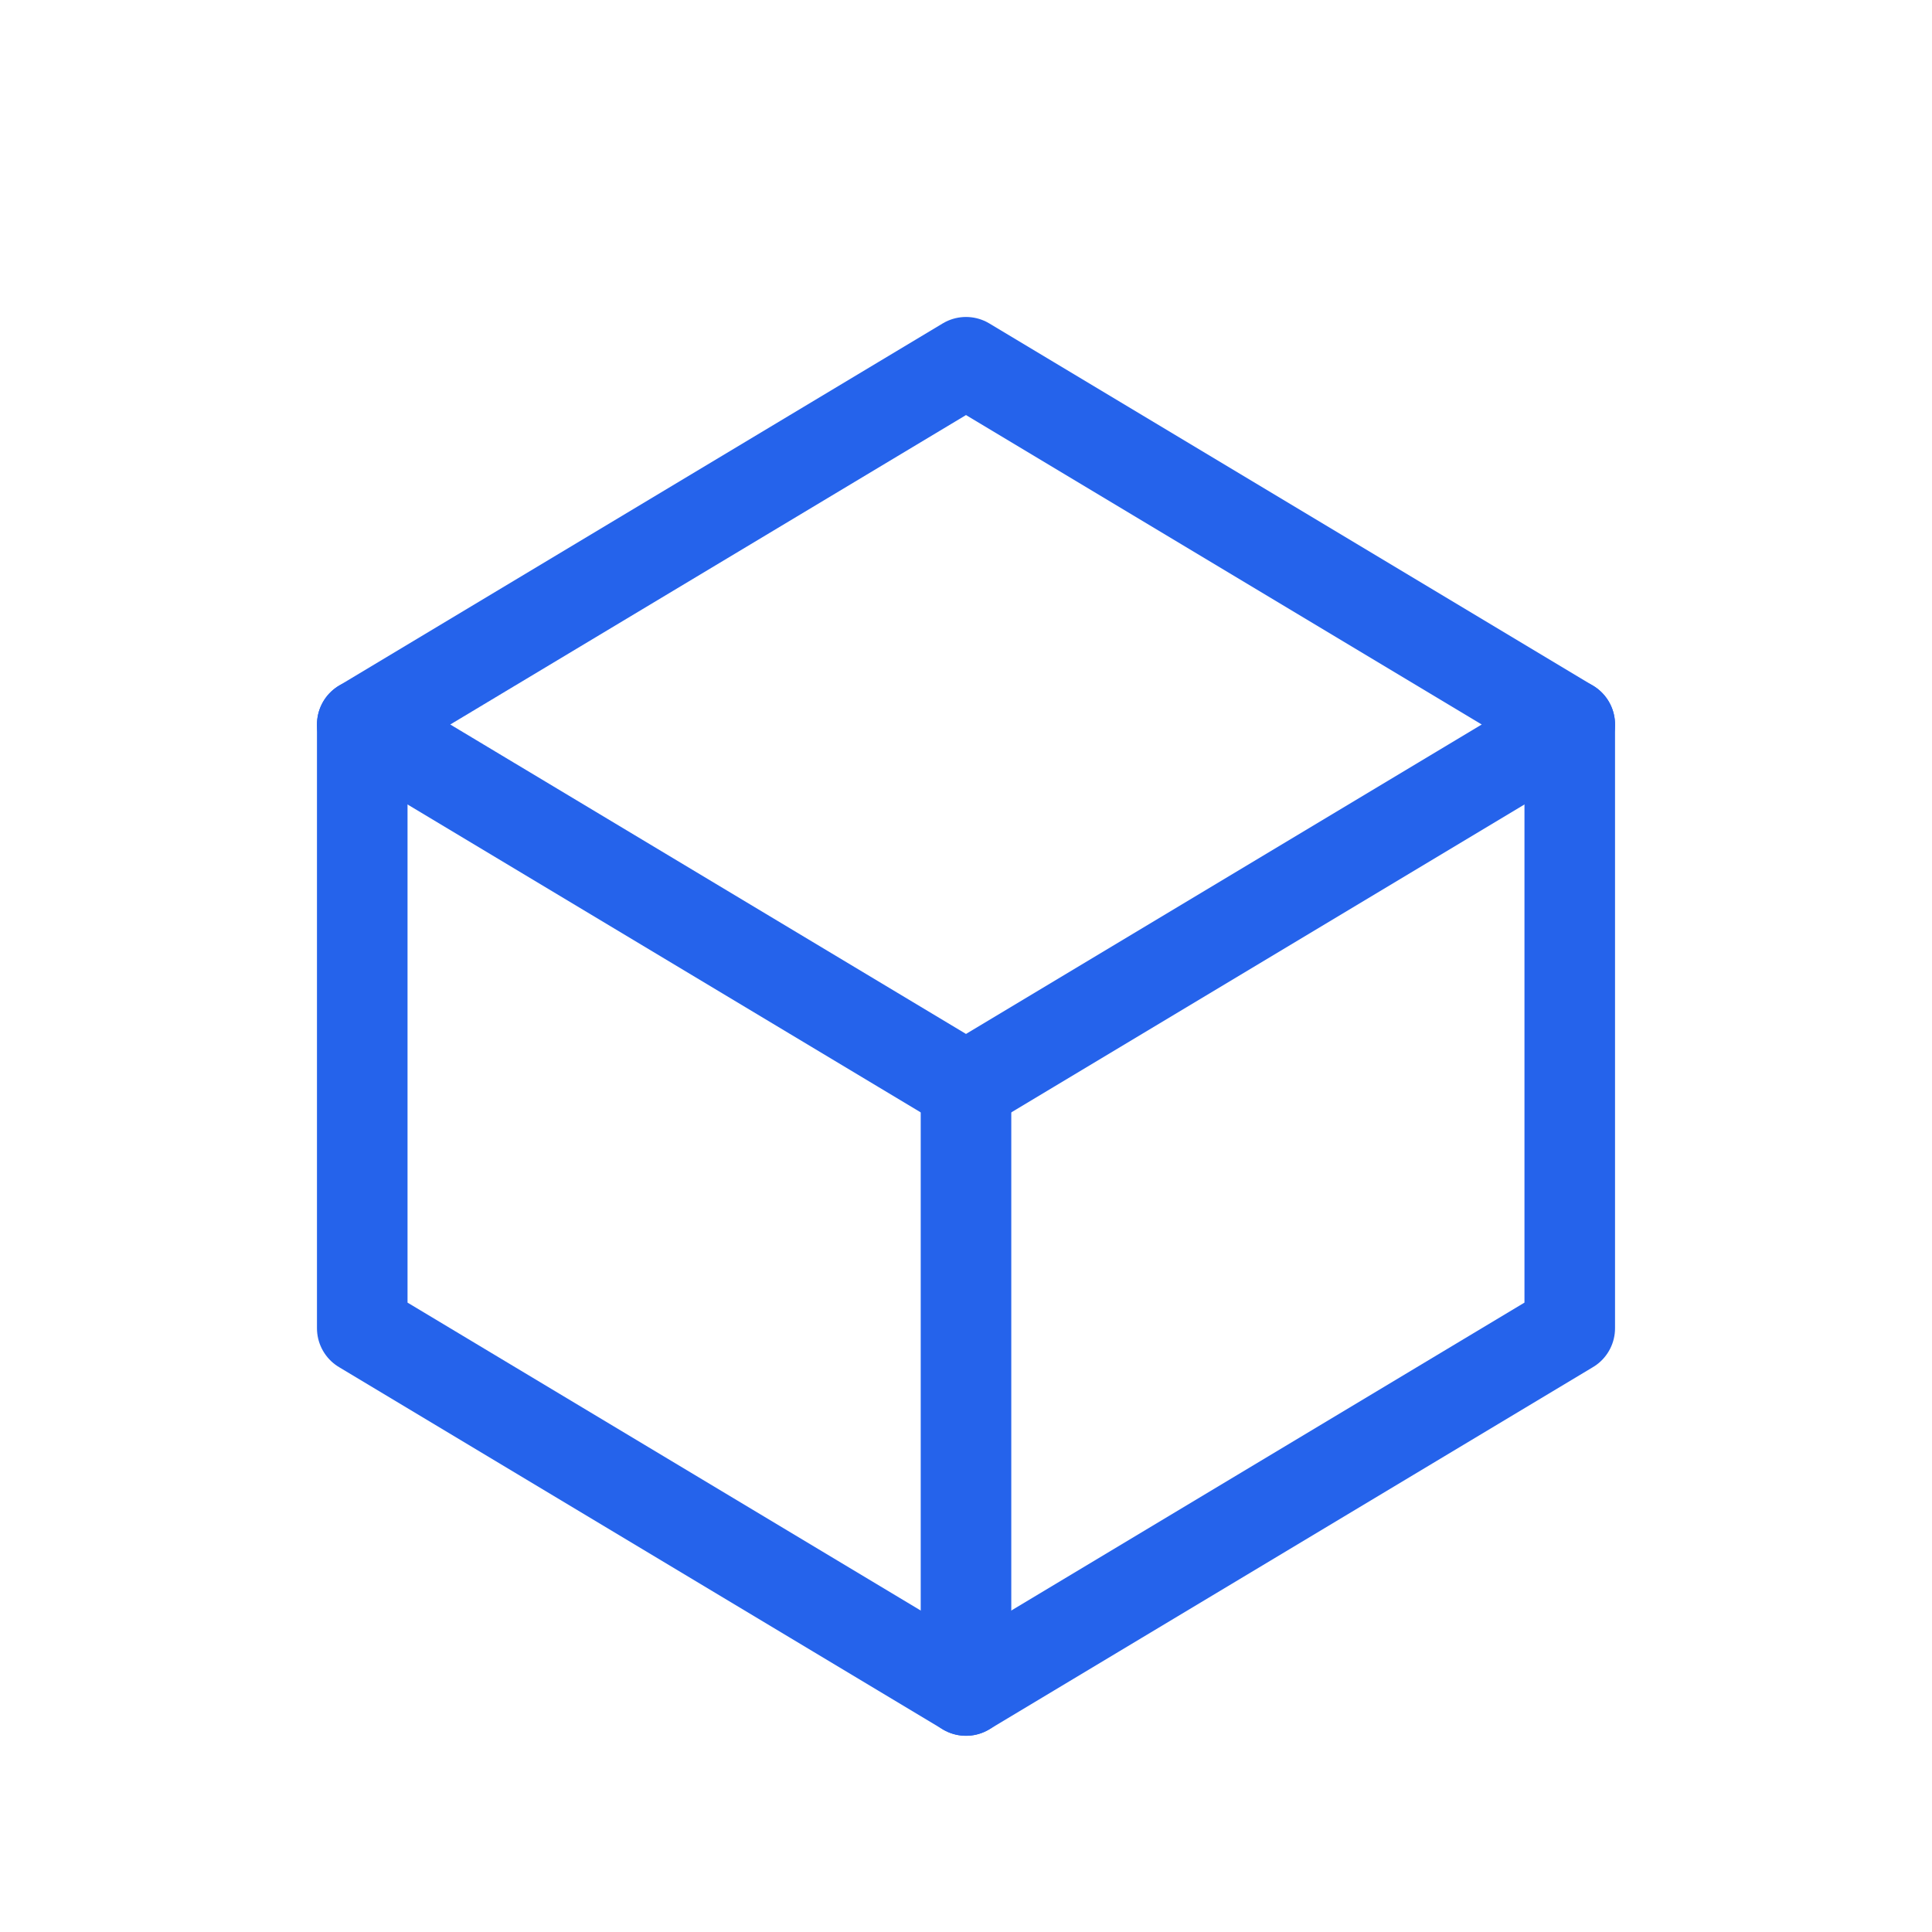
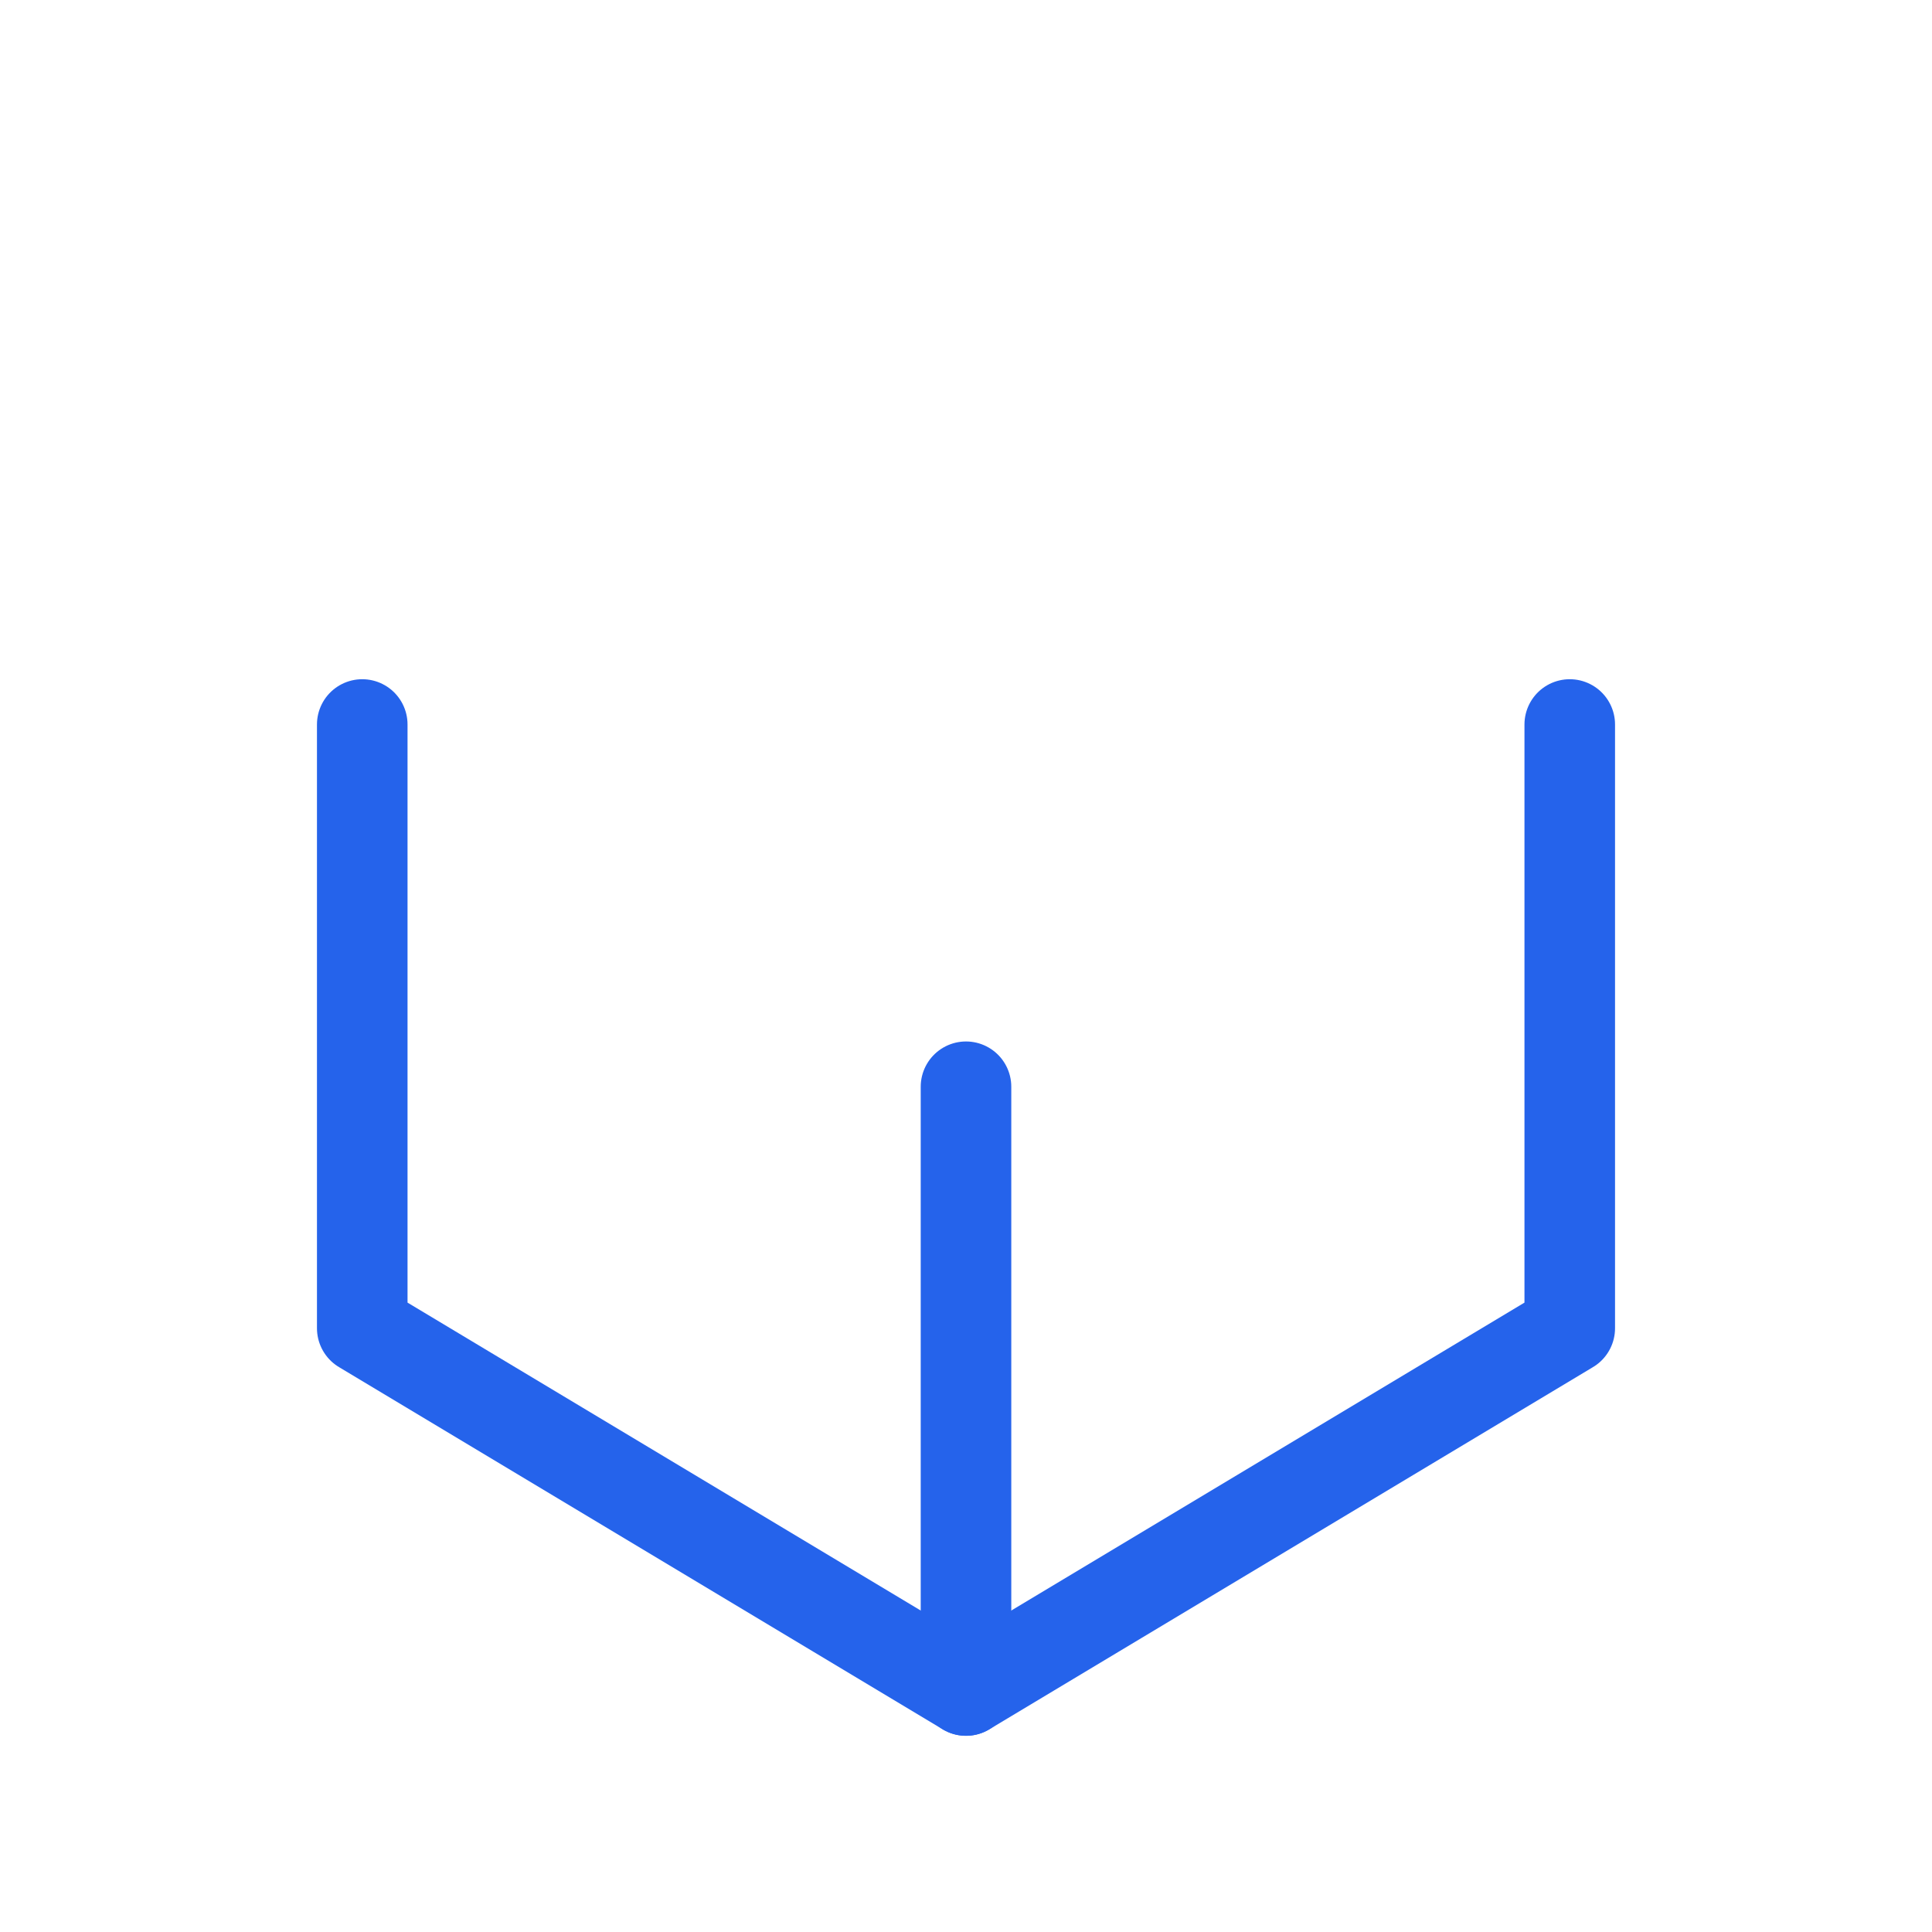
<svg xmlns="http://www.w3.org/2000/svg" viewBox="0 0 64 64" width="64" height="64">
  <g stroke="#2563eb" stroke-width="3" fill="none" stroke-linecap="round" stroke-linejoin="round">
-     <polygon points="12,24 32,12 52,24 32,36 12,24" />
    <polyline points="12,24 12,44 32,56 52,44 52,24" />
    <line x1="32" y1="36" x2="32" y2="56" />
  </g>
</svg>